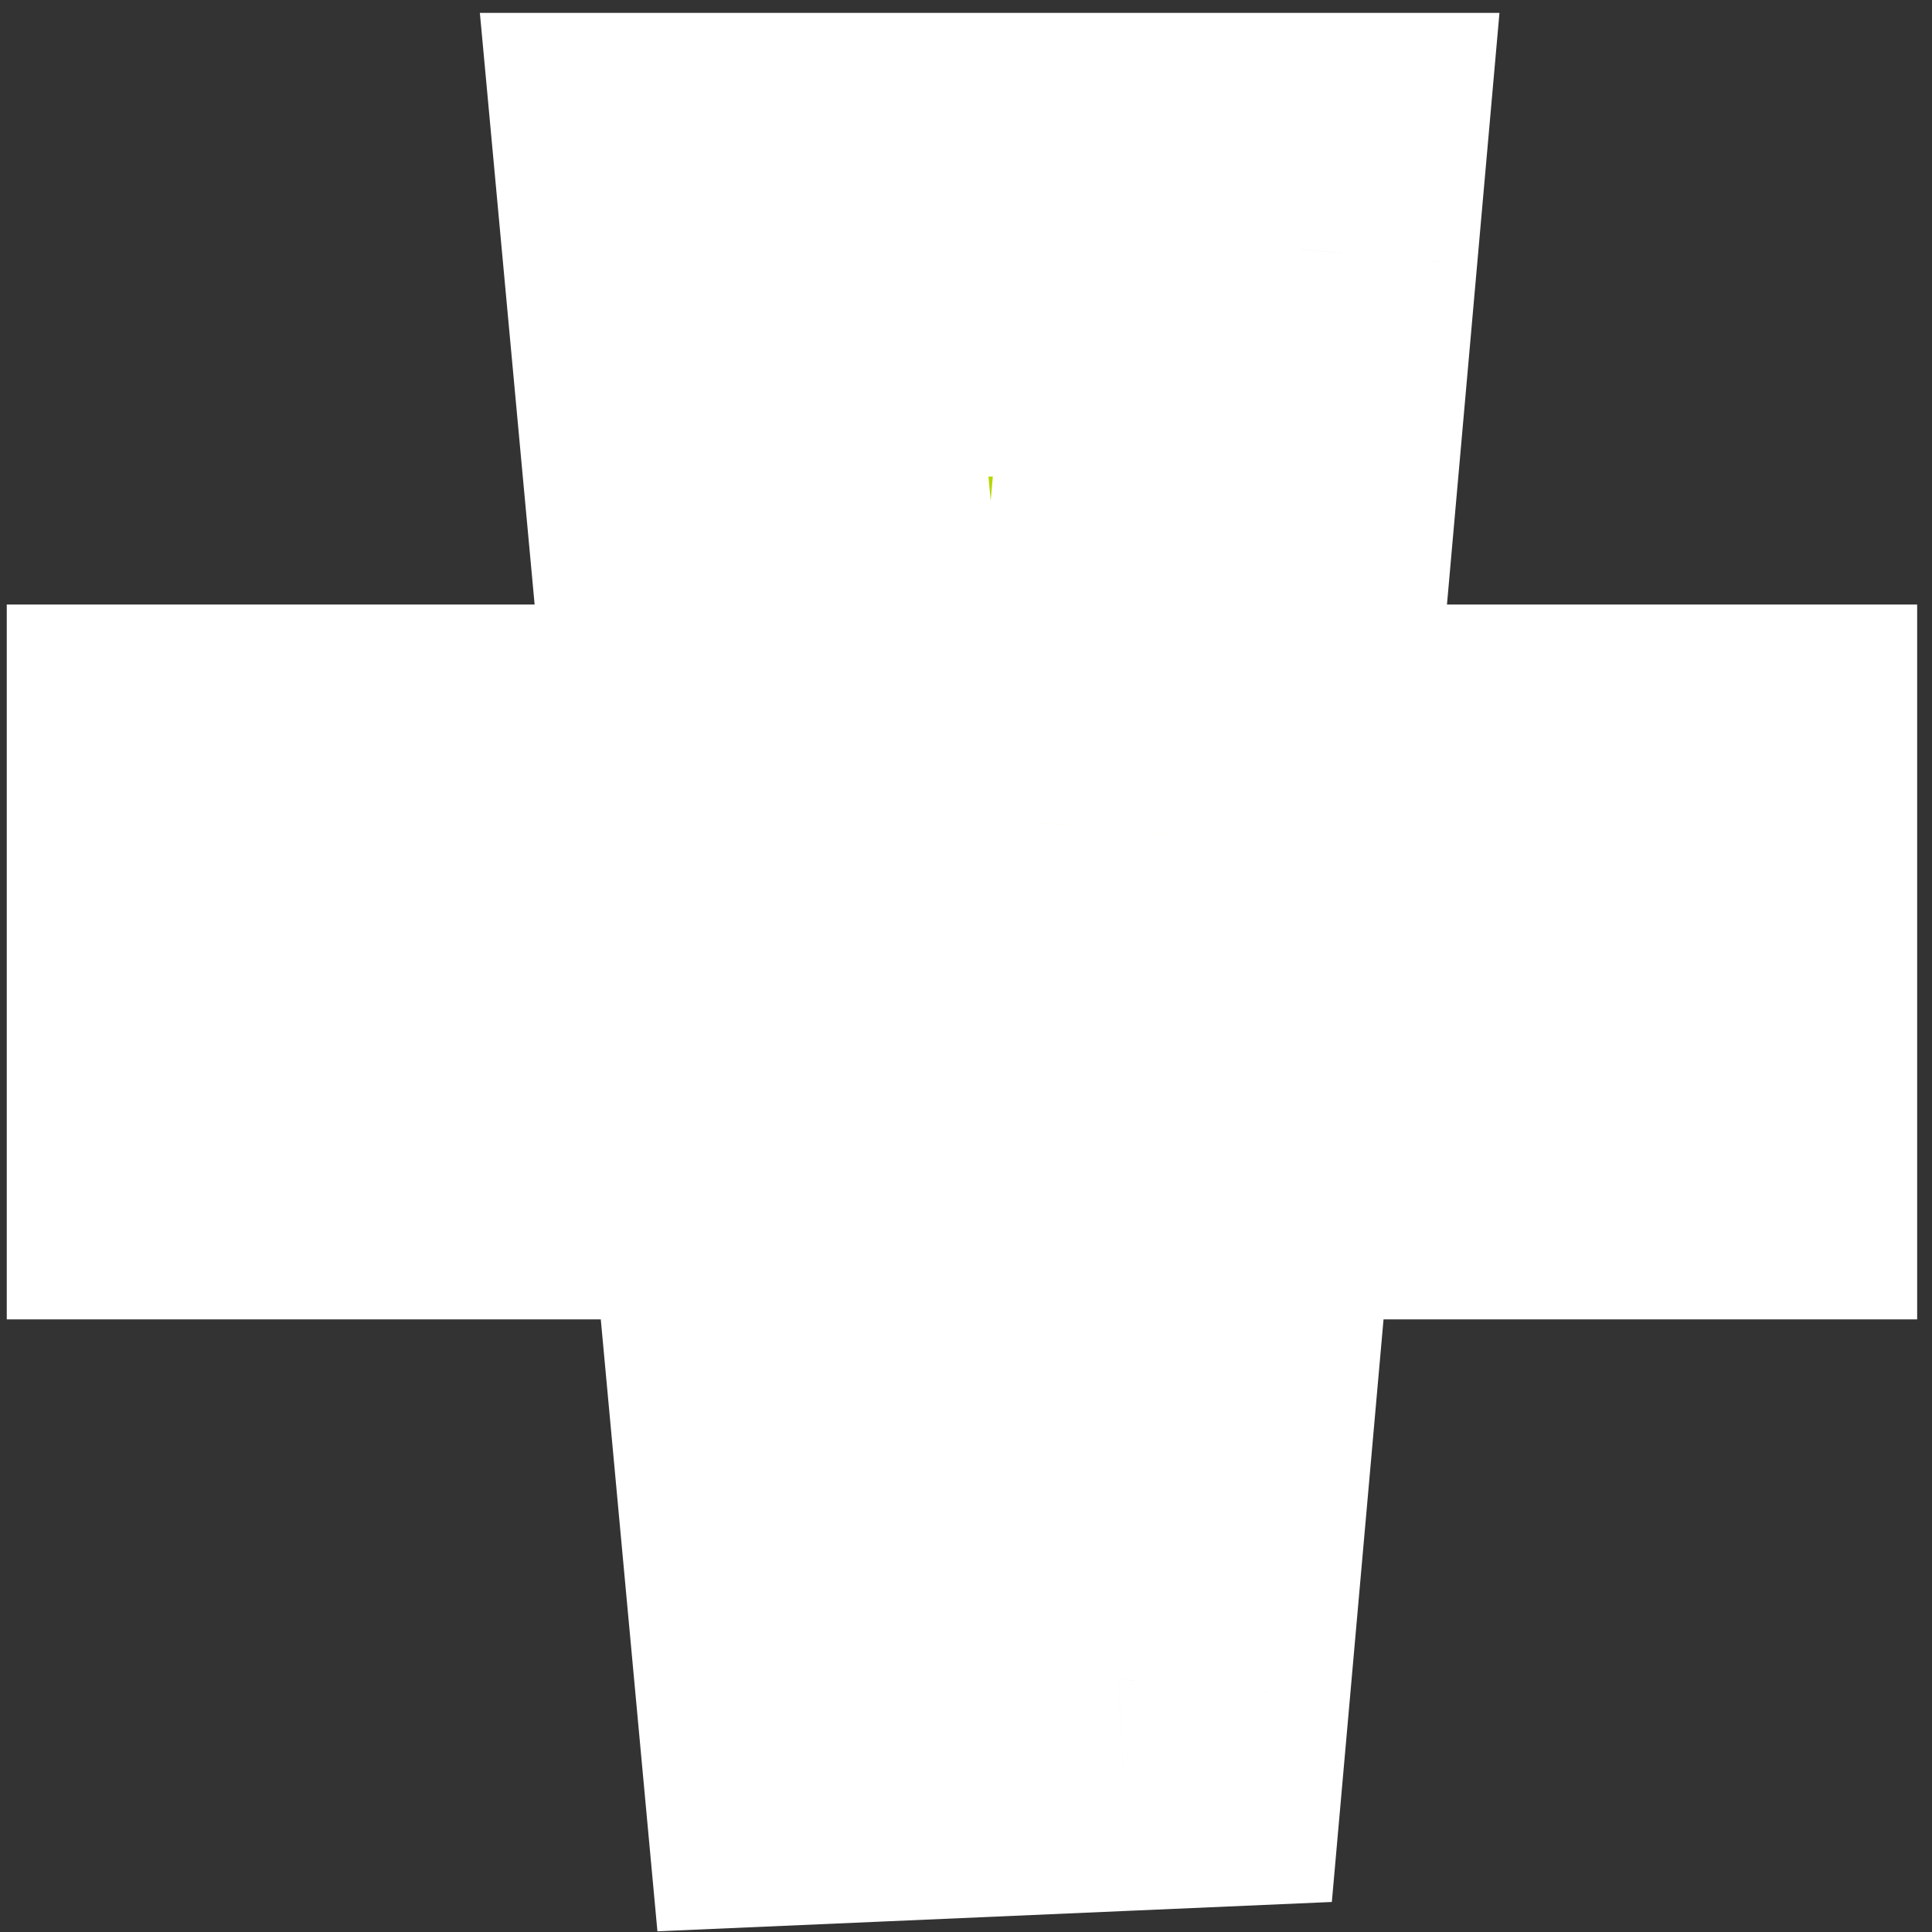
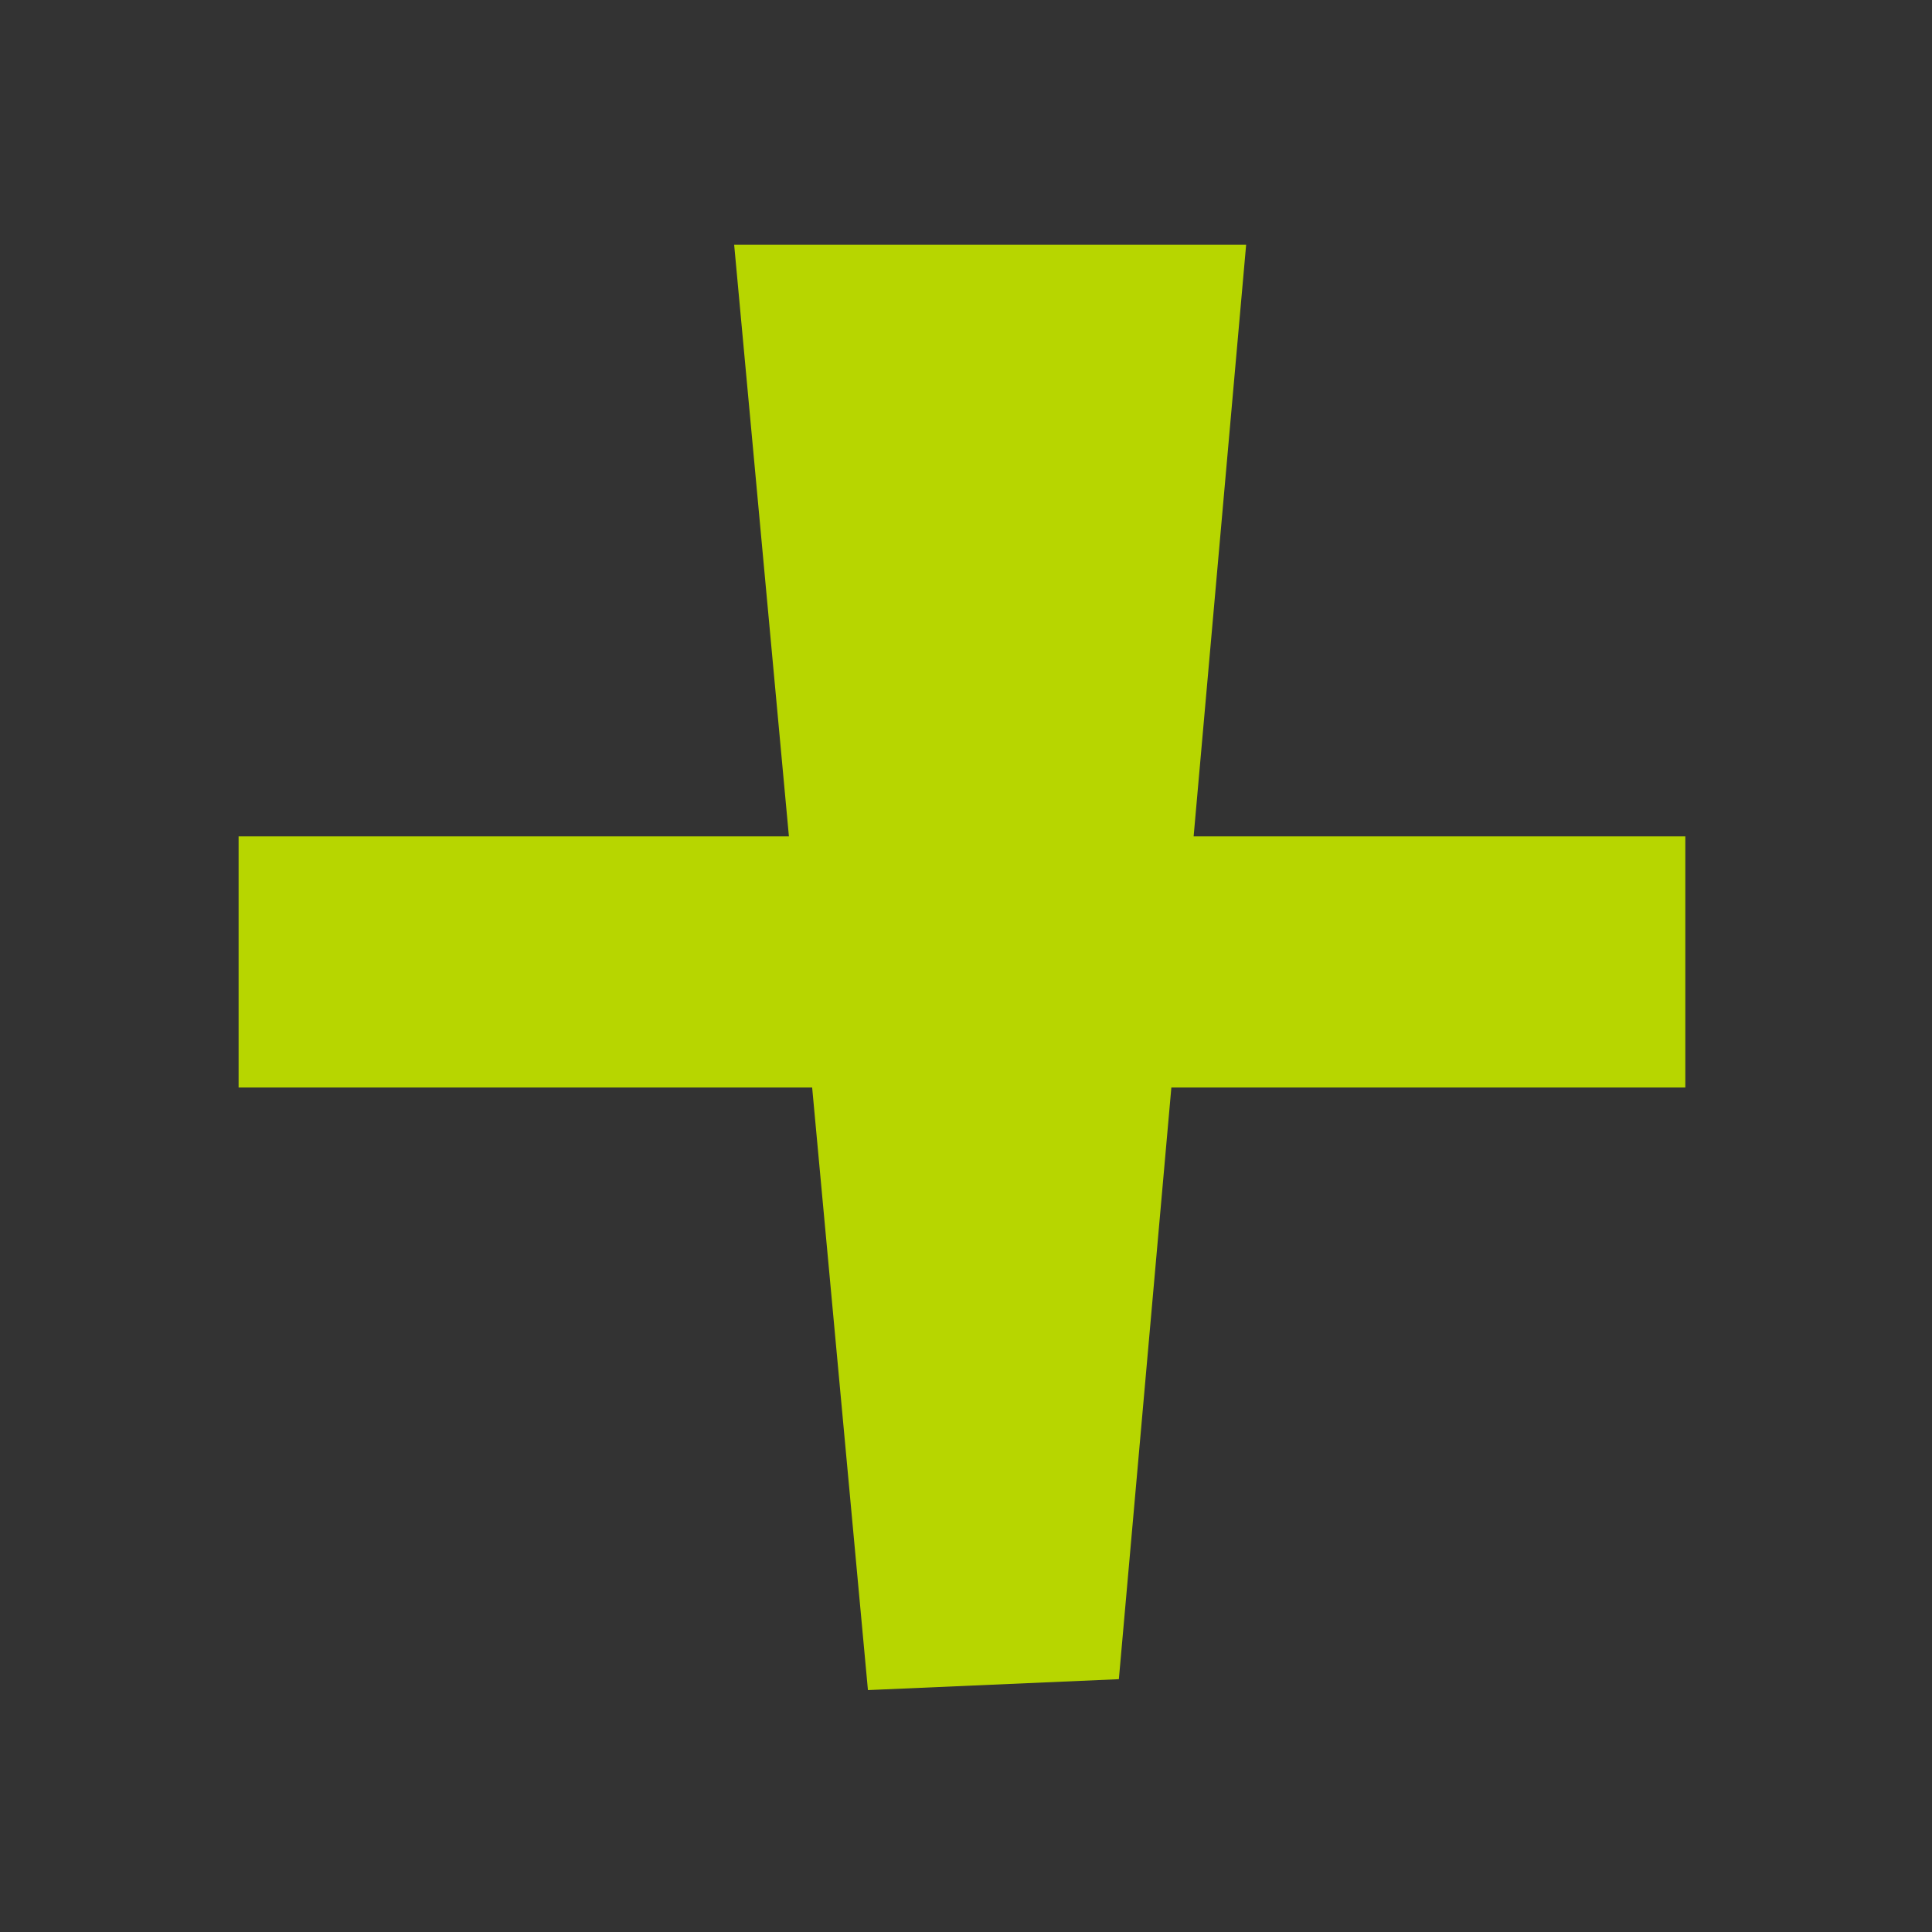
<svg xmlns="http://www.w3.org/2000/svg" width="100" height="100" viewBox="0 0 100 100" fill="none">
  <rect x="0" y="0" width="100" height="100" fill="#333333" stroke="none" />
  <mask id="path-1-outside-1_99_320" maskUnits="userSpaceOnUse" x="-21.386" y="-26.235" width="144.25" height="144.25" fill="black">
    <rect fill="white" x="-21.386" y="-26.235" width="144.25" height="144.25" />
-     <path fill-rule="evenodd" clip-rule="evenodd" d="M61.782 43.291L64.5 12.667L38 12.668L40.834 43.291L12.35 43.291L12.35 56.291L42.037 56.291L44.924 87.479L57.912 86.914L60.629 56.291H87.232L87.232 43.291L61.782 43.291Z" />
+     <path fill-rule="evenodd" clip-rule="evenodd" d="M61.782 43.291L64.5 12.667L38 12.668L40.834 43.291L12.35 43.291L12.35 56.291L42.037 56.291L57.912 86.914L60.629 56.291H87.232L87.232 43.291L61.782 43.291Z" />
  </mask>
  <path fill-rule="evenodd" clip-rule="evenodd" d="M61.782 43.291L64.5 12.667L38 12.668L40.834 43.291L12.35 43.291L12.35 56.291L42.037 56.291L44.924 87.479L57.912 86.914L60.629 56.291H87.232L87.232 43.291L61.782 43.291Z" fill="#B7D600" />
-   <path d="M64.5 12.667L76.453 13.728L77.612 0.667L64.5 0.667L64.5 12.667ZM61.782 43.291L49.83 42.23L48.671 55.291L61.782 55.291L61.782 43.291ZM38 12.668L38 0.667L24.838 0.668L26.051 13.773L38 12.668ZM40.834 43.291L40.834 55.291L53.996 55.291L52.783 42.185L40.834 43.291ZM12.35 43.291L12.35 31.291L0.35 31.291L0.35 43.291L12.35 43.291ZM12.35 56.291L0.35 56.291L0.35 68.291L12.35 68.291L12.35 56.291ZM42.037 56.291L53.986 55.185L52.978 44.291L42.037 44.291L42.037 56.291ZM44.924 87.479L32.975 88.585L34.028 99.964L45.445 99.468L44.924 87.479ZM57.912 86.914L58.433 98.903L68.936 98.446L69.865 87.975L57.912 86.914ZM60.629 56.291V44.291L49.647 44.291L48.676 55.23L60.629 56.291ZM87.232 56.291V68.291L99.232 68.291L99.232 56.291L87.232 56.291ZM87.232 43.291L99.232 43.291L99.232 31.291L87.232 31.291L87.232 43.291ZM52.547 11.607L49.83 42.23L73.736 44.351L76.453 13.728L52.547 11.607ZM38 24.668L64.5 24.667L64.5 0.667L38 0.667L38 24.668ZM52.783 42.185L49.949 11.562L26.051 13.773L28.885 44.397L52.783 42.185ZM12.35 55.291L40.834 55.291L40.834 31.291L12.35 31.291L12.35 55.291ZM24.35 56.291L24.35 43.291L0.35 43.291L0.35 56.291L24.35 56.291ZM42.037 44.291L12.35 44.291L12.35 68.291L42.037 68.291L42.037 44.291ZM56.873 86.373L53.986 55.185L30.088 57.397L32.975 88.585L56.873 86.373ZM57.39 74.925L44.403 75.49L45.445 99.468L58.433 98.903L57.39 74.925ZM48.676 55.23L45.959 85.853L69.865 87.975L72.582 57.351L48.676 55.23ZM87.232 44.291L60.629 44.291V68.291H87.232V44.291ZM75.232 43.291L75.232 56.291L99.232 56.291L99.232 43.291L75.232 43.291ZM61.782 55.291L87.232 55.291L87.232 31.291L61.782 31.291L61.782 55.291Z" fill="white" mask="url(#path-1-outside-1_99_320)" />
</svg>